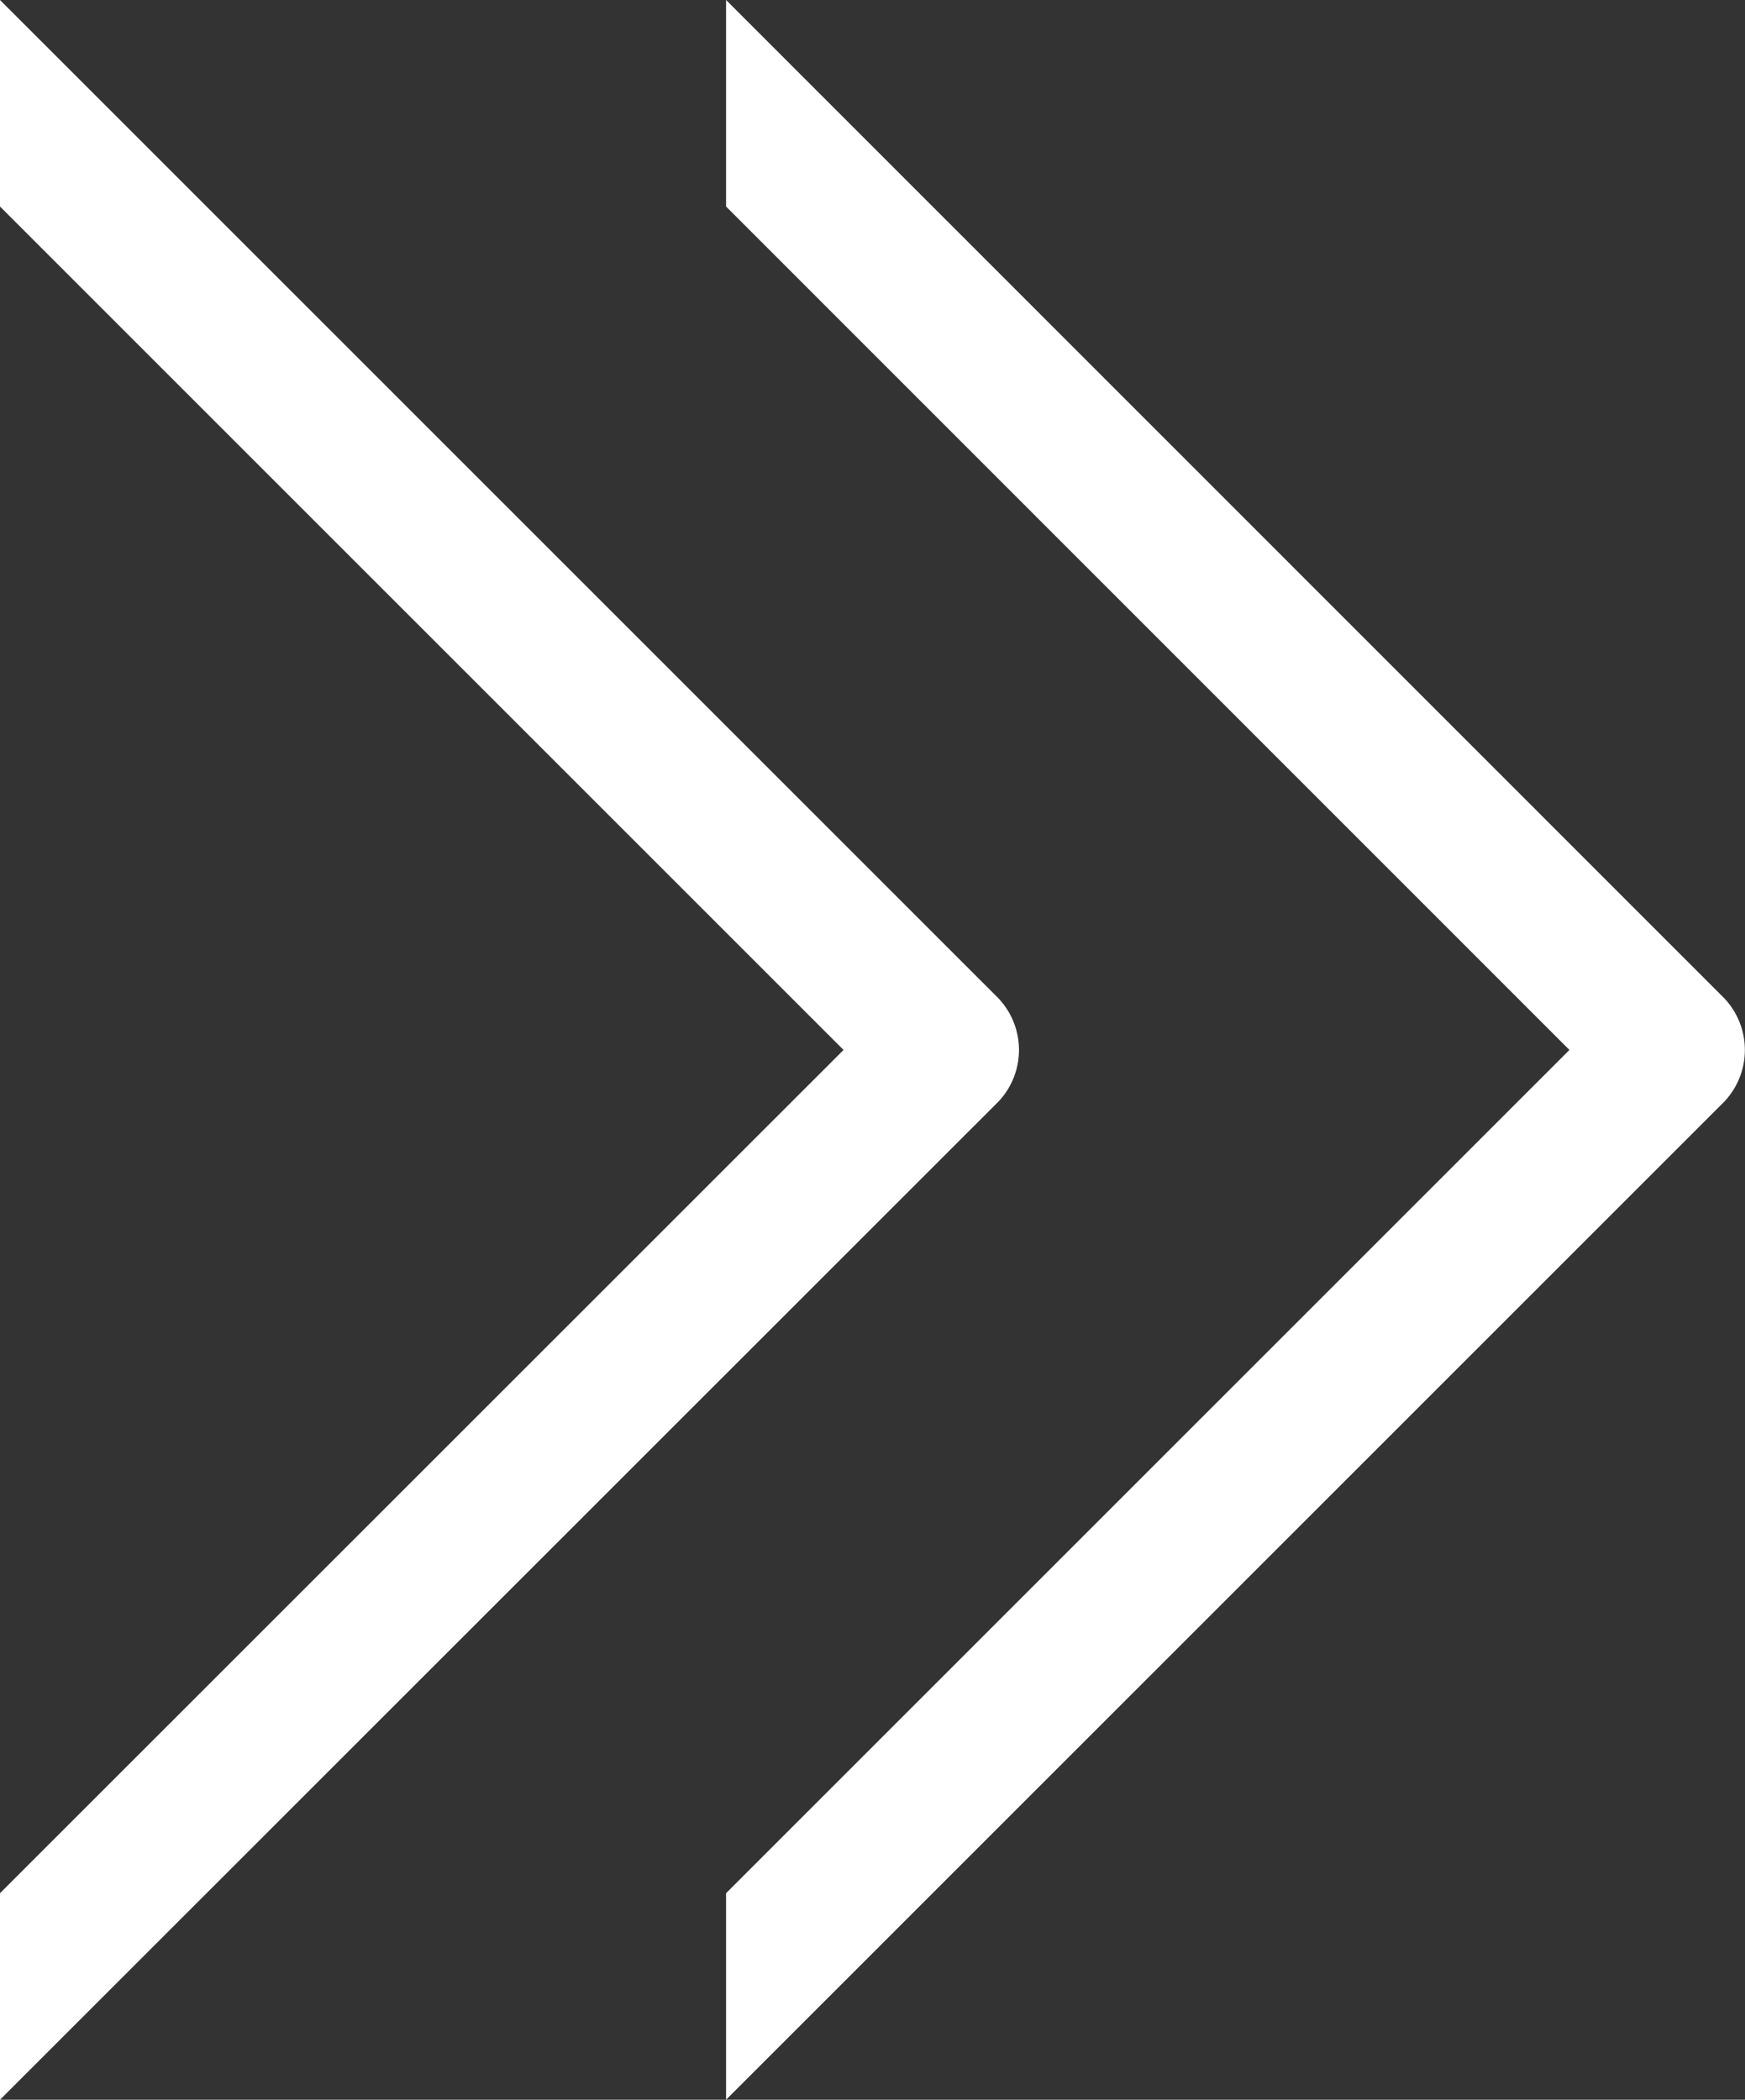
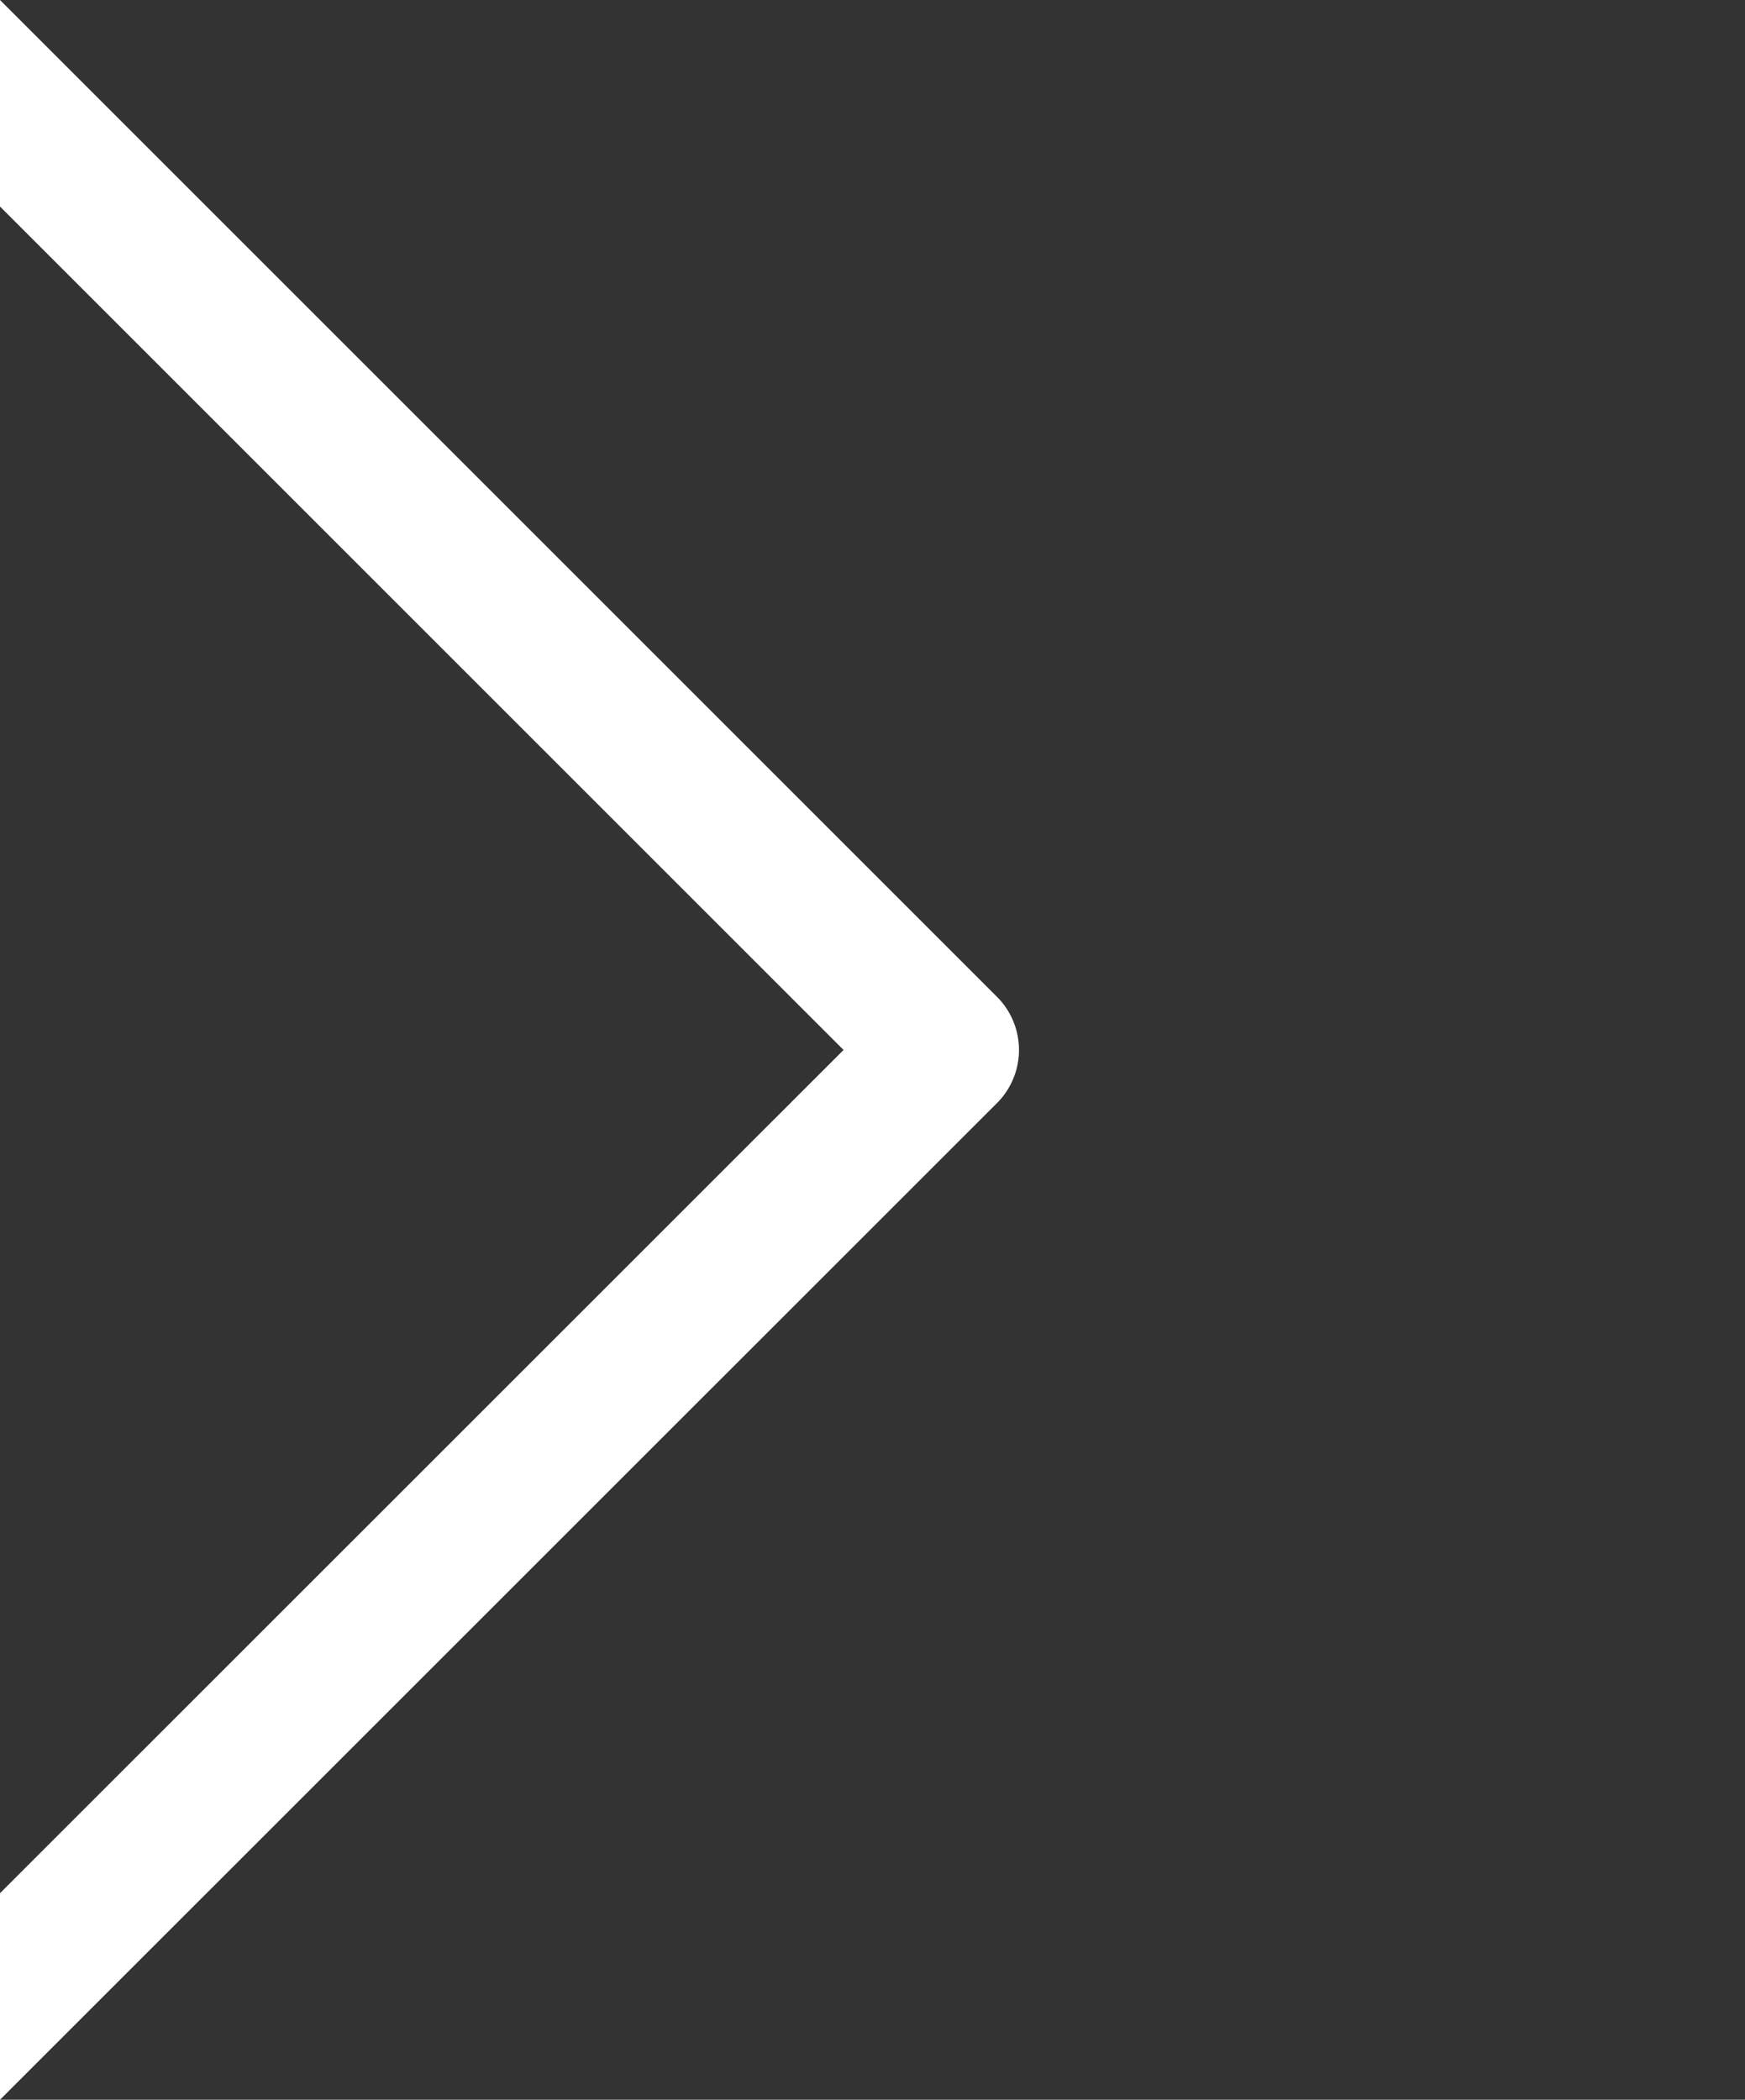
<svg xmlns="http://www.w3.org/2000/svg" viewBox="0 0 9.462 11.387">
  <rect x="0" y="0" width="9.462" height="11.387" fill="#333333" stroke="none" />
  <defs>
    <style>.cls-1{fill:#fff;}</style>
  </defs>
  <g id="レイヤー_2" data-name="レイヤー 2">
    <g id="レイヤー_1-2" data-name="レイヤー 1">
-       <path class="cls-1" d="M3.937,1.12,8.51,5.694,3.937,10.267v1.12L9.35,5.974a.408.408,0,0,0,0-.56L3.937,0Z" />
      <path class="cls-1" d="M0,1.12,4.574,5.694,0,10.267v1.12L5.414,5.974a.408.408,0,0,0,0-.56L0,0Z" />
    </g>
  </g>
</svg>